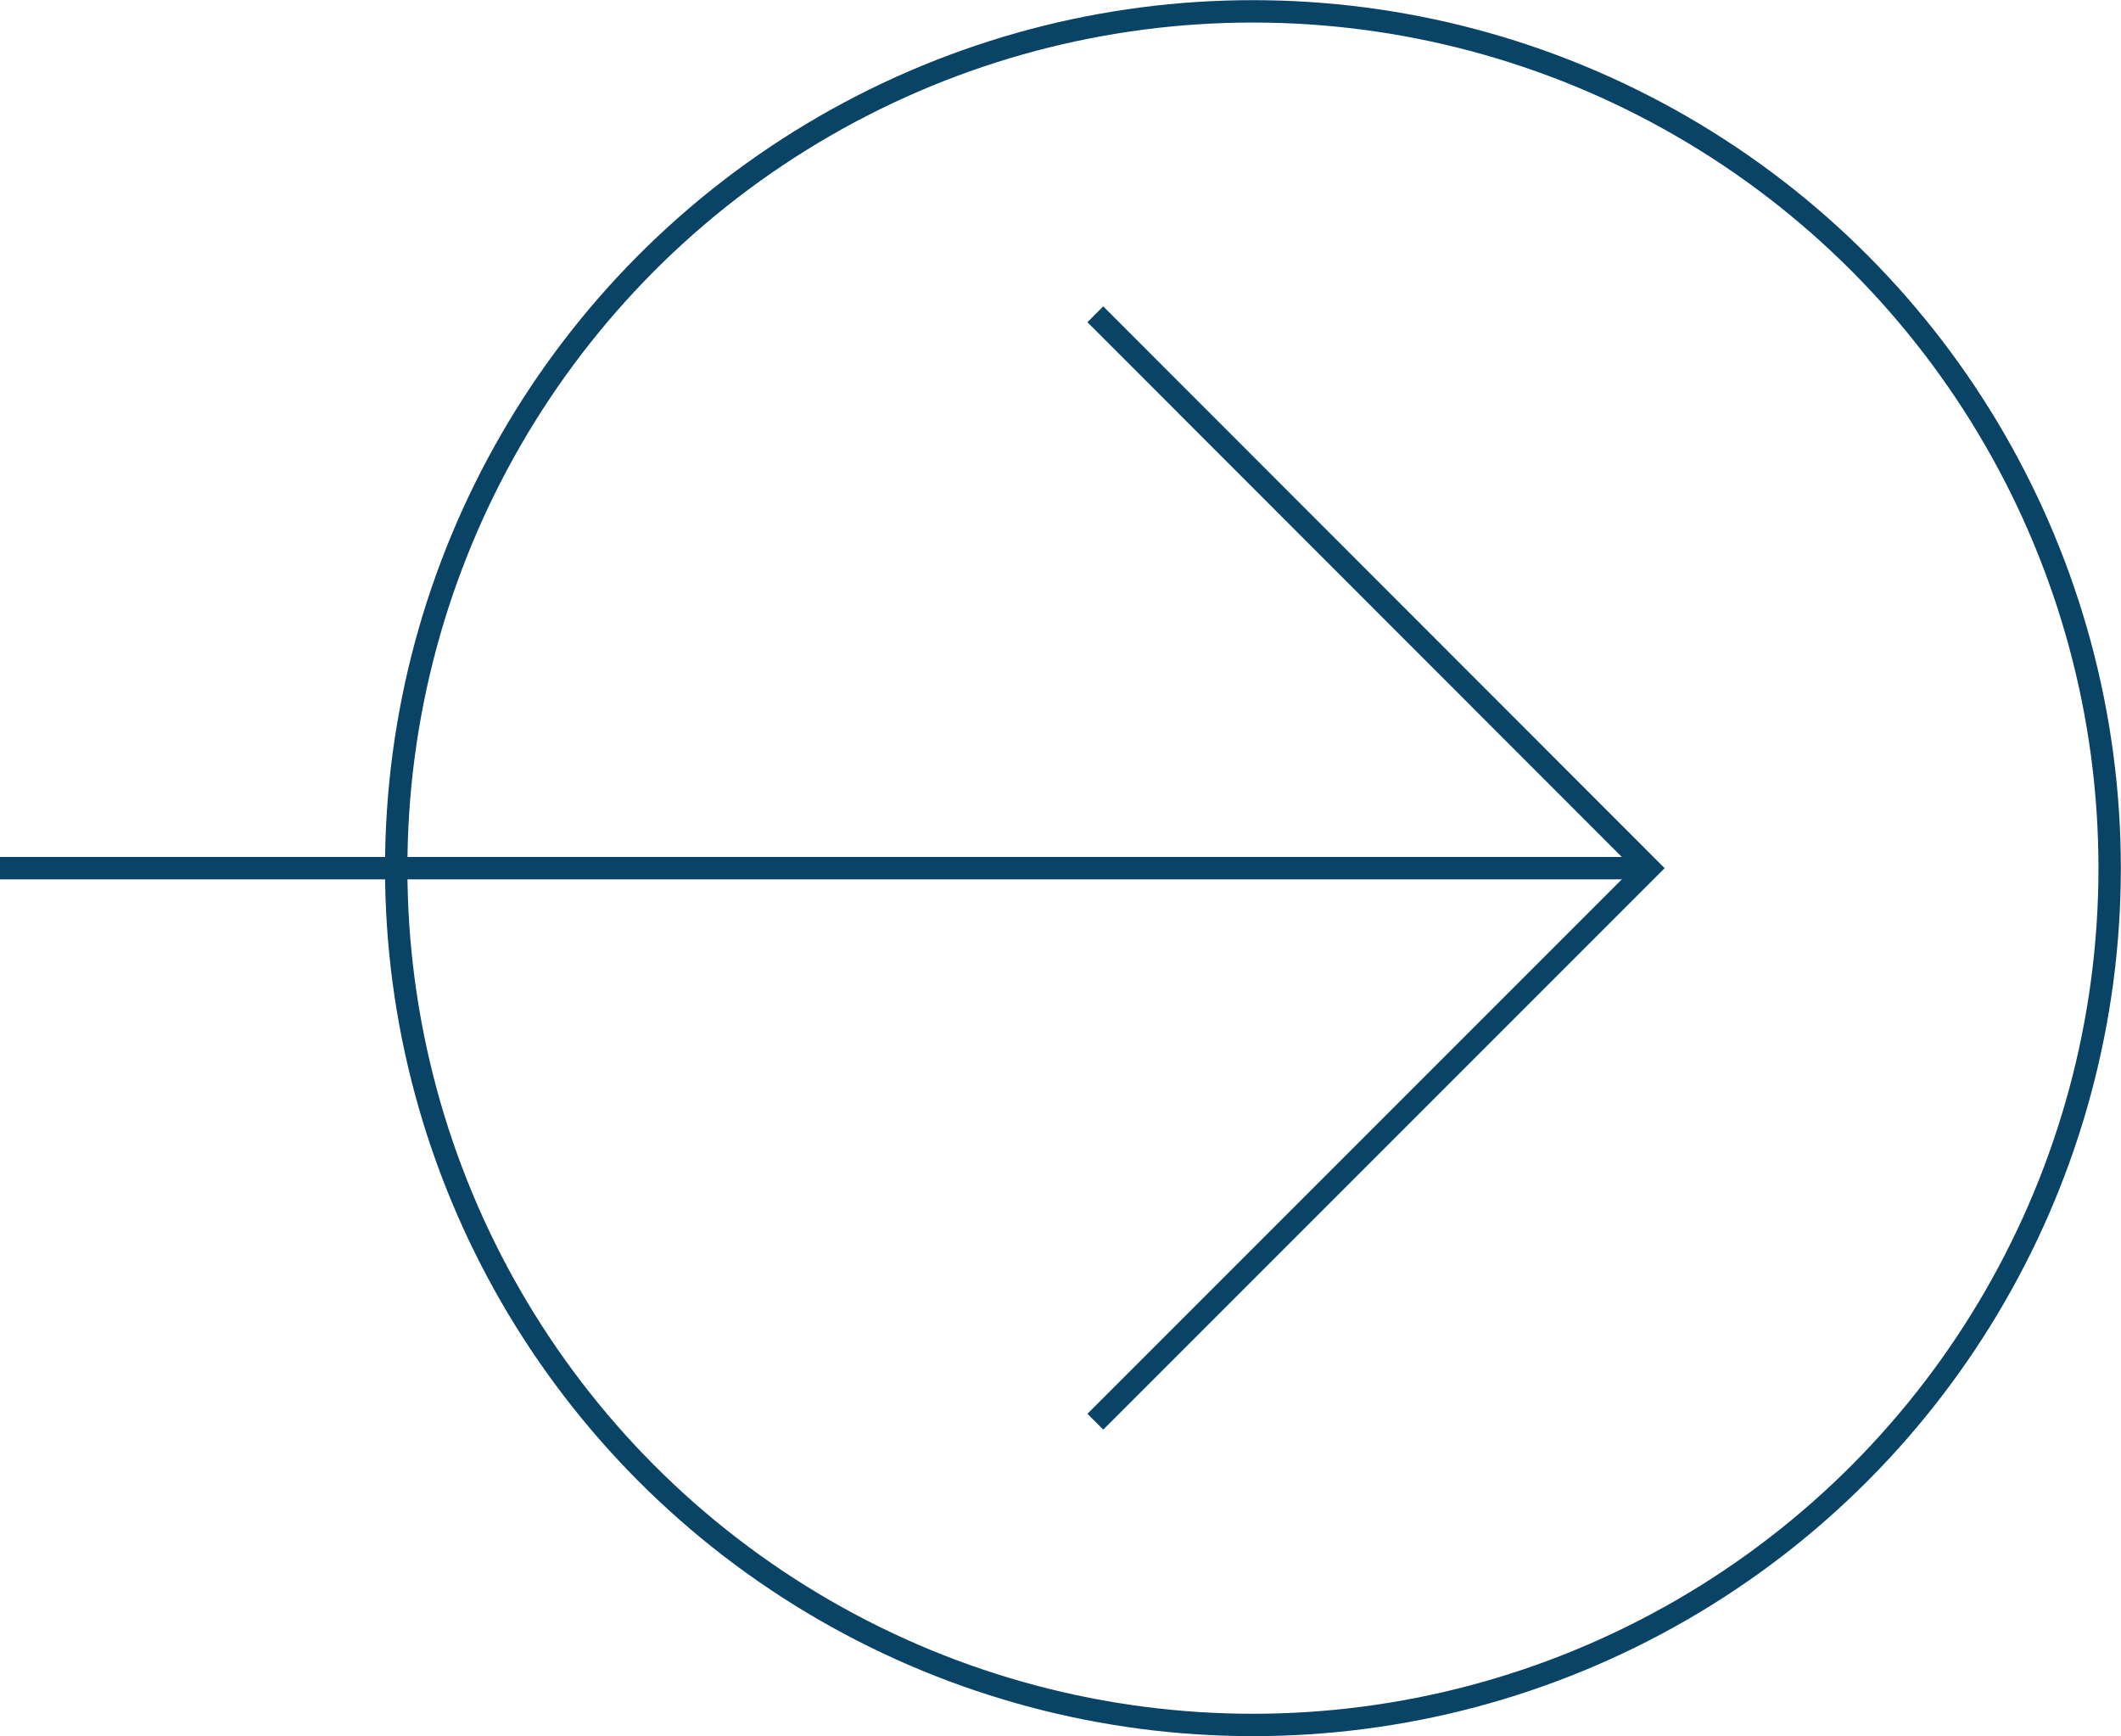
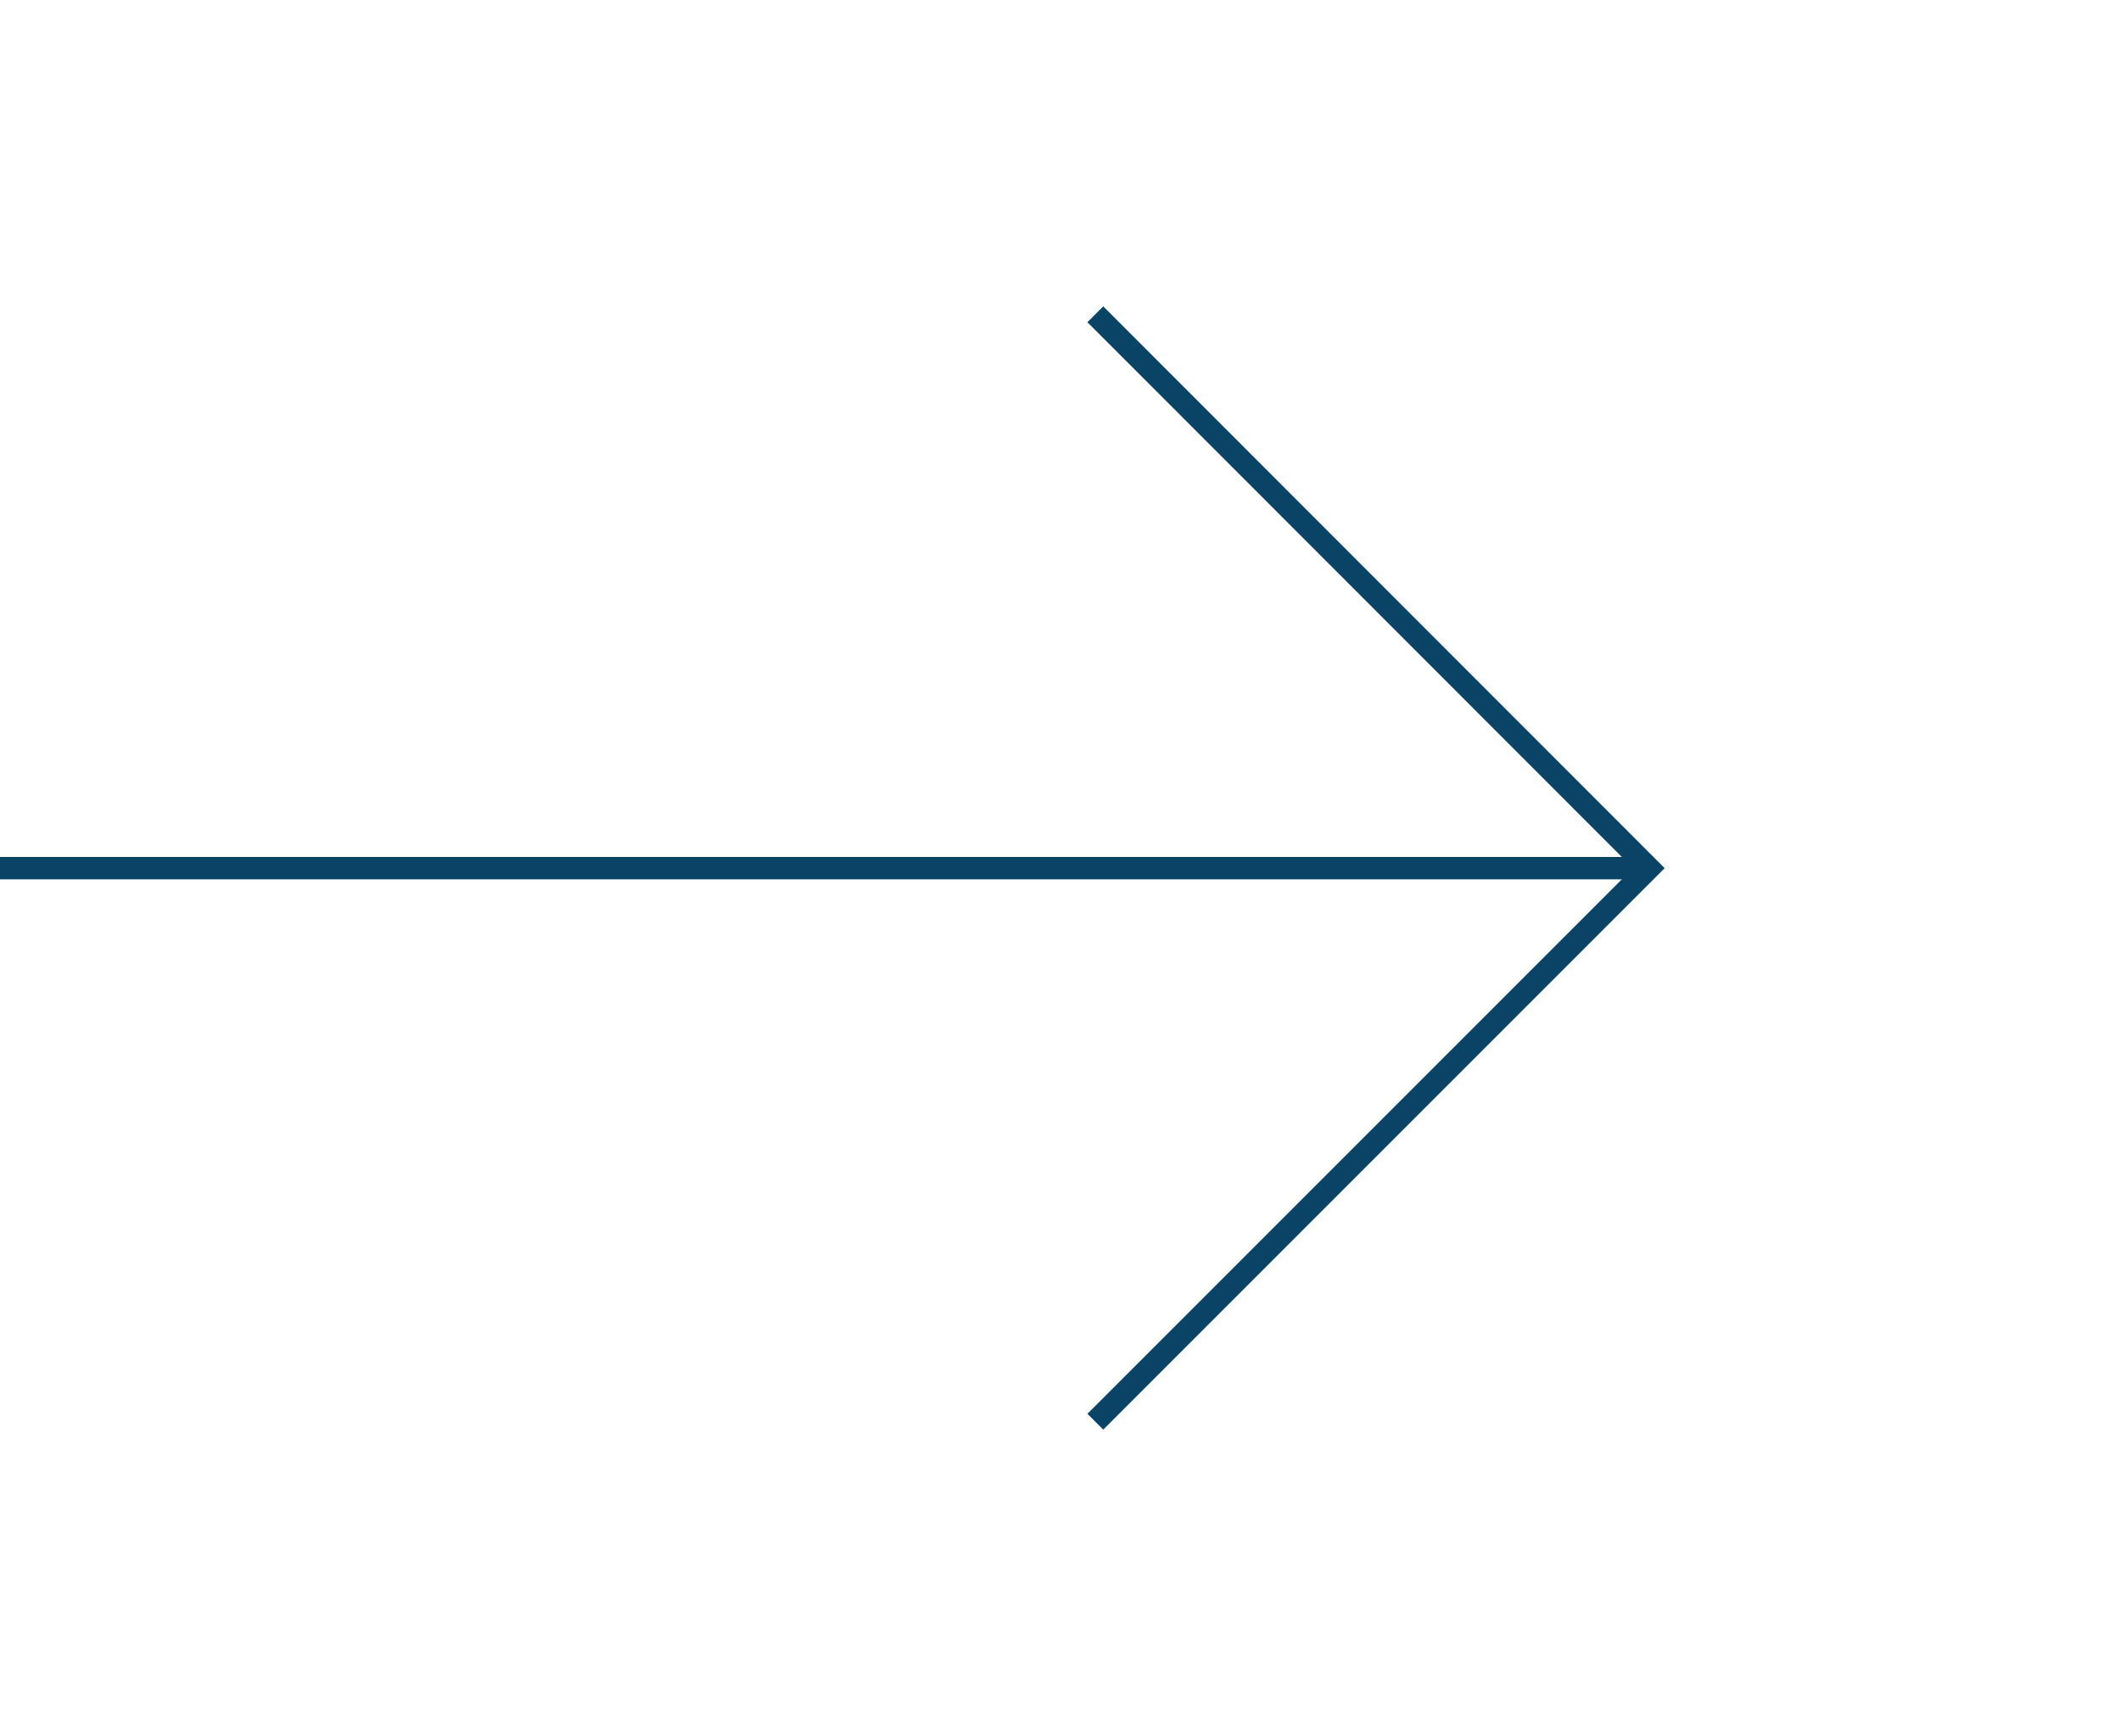
<svg xmlns="http://www.w3.org/2000/svg" viewBox="0 0 67.29 55.07">
  <defs>
    <style>
      .cls-1 {
        fill: none;
        stroke: #094366;
        stroke-miterlimit: 10;
        stroke-width: 0.71px;
      }
    </style>
  </defs>
  <g id="レイヤー_2" data-name="レイヤー 2">
    <g id="レイヤー_1-2" data-name="レイヤー 1">
      <g>
-         <circle class="cls-1" cx="39.75" cy="27.54" r="27.18" />
        <line class="cls-1" y1="27.54" x2="52.31" y2="27.54" />
        <polyline class="cls-1" points="34.75 9.97 52.31 27.54 34.75 45.1" />
      </g>
    </g>
  </g>
</svg>